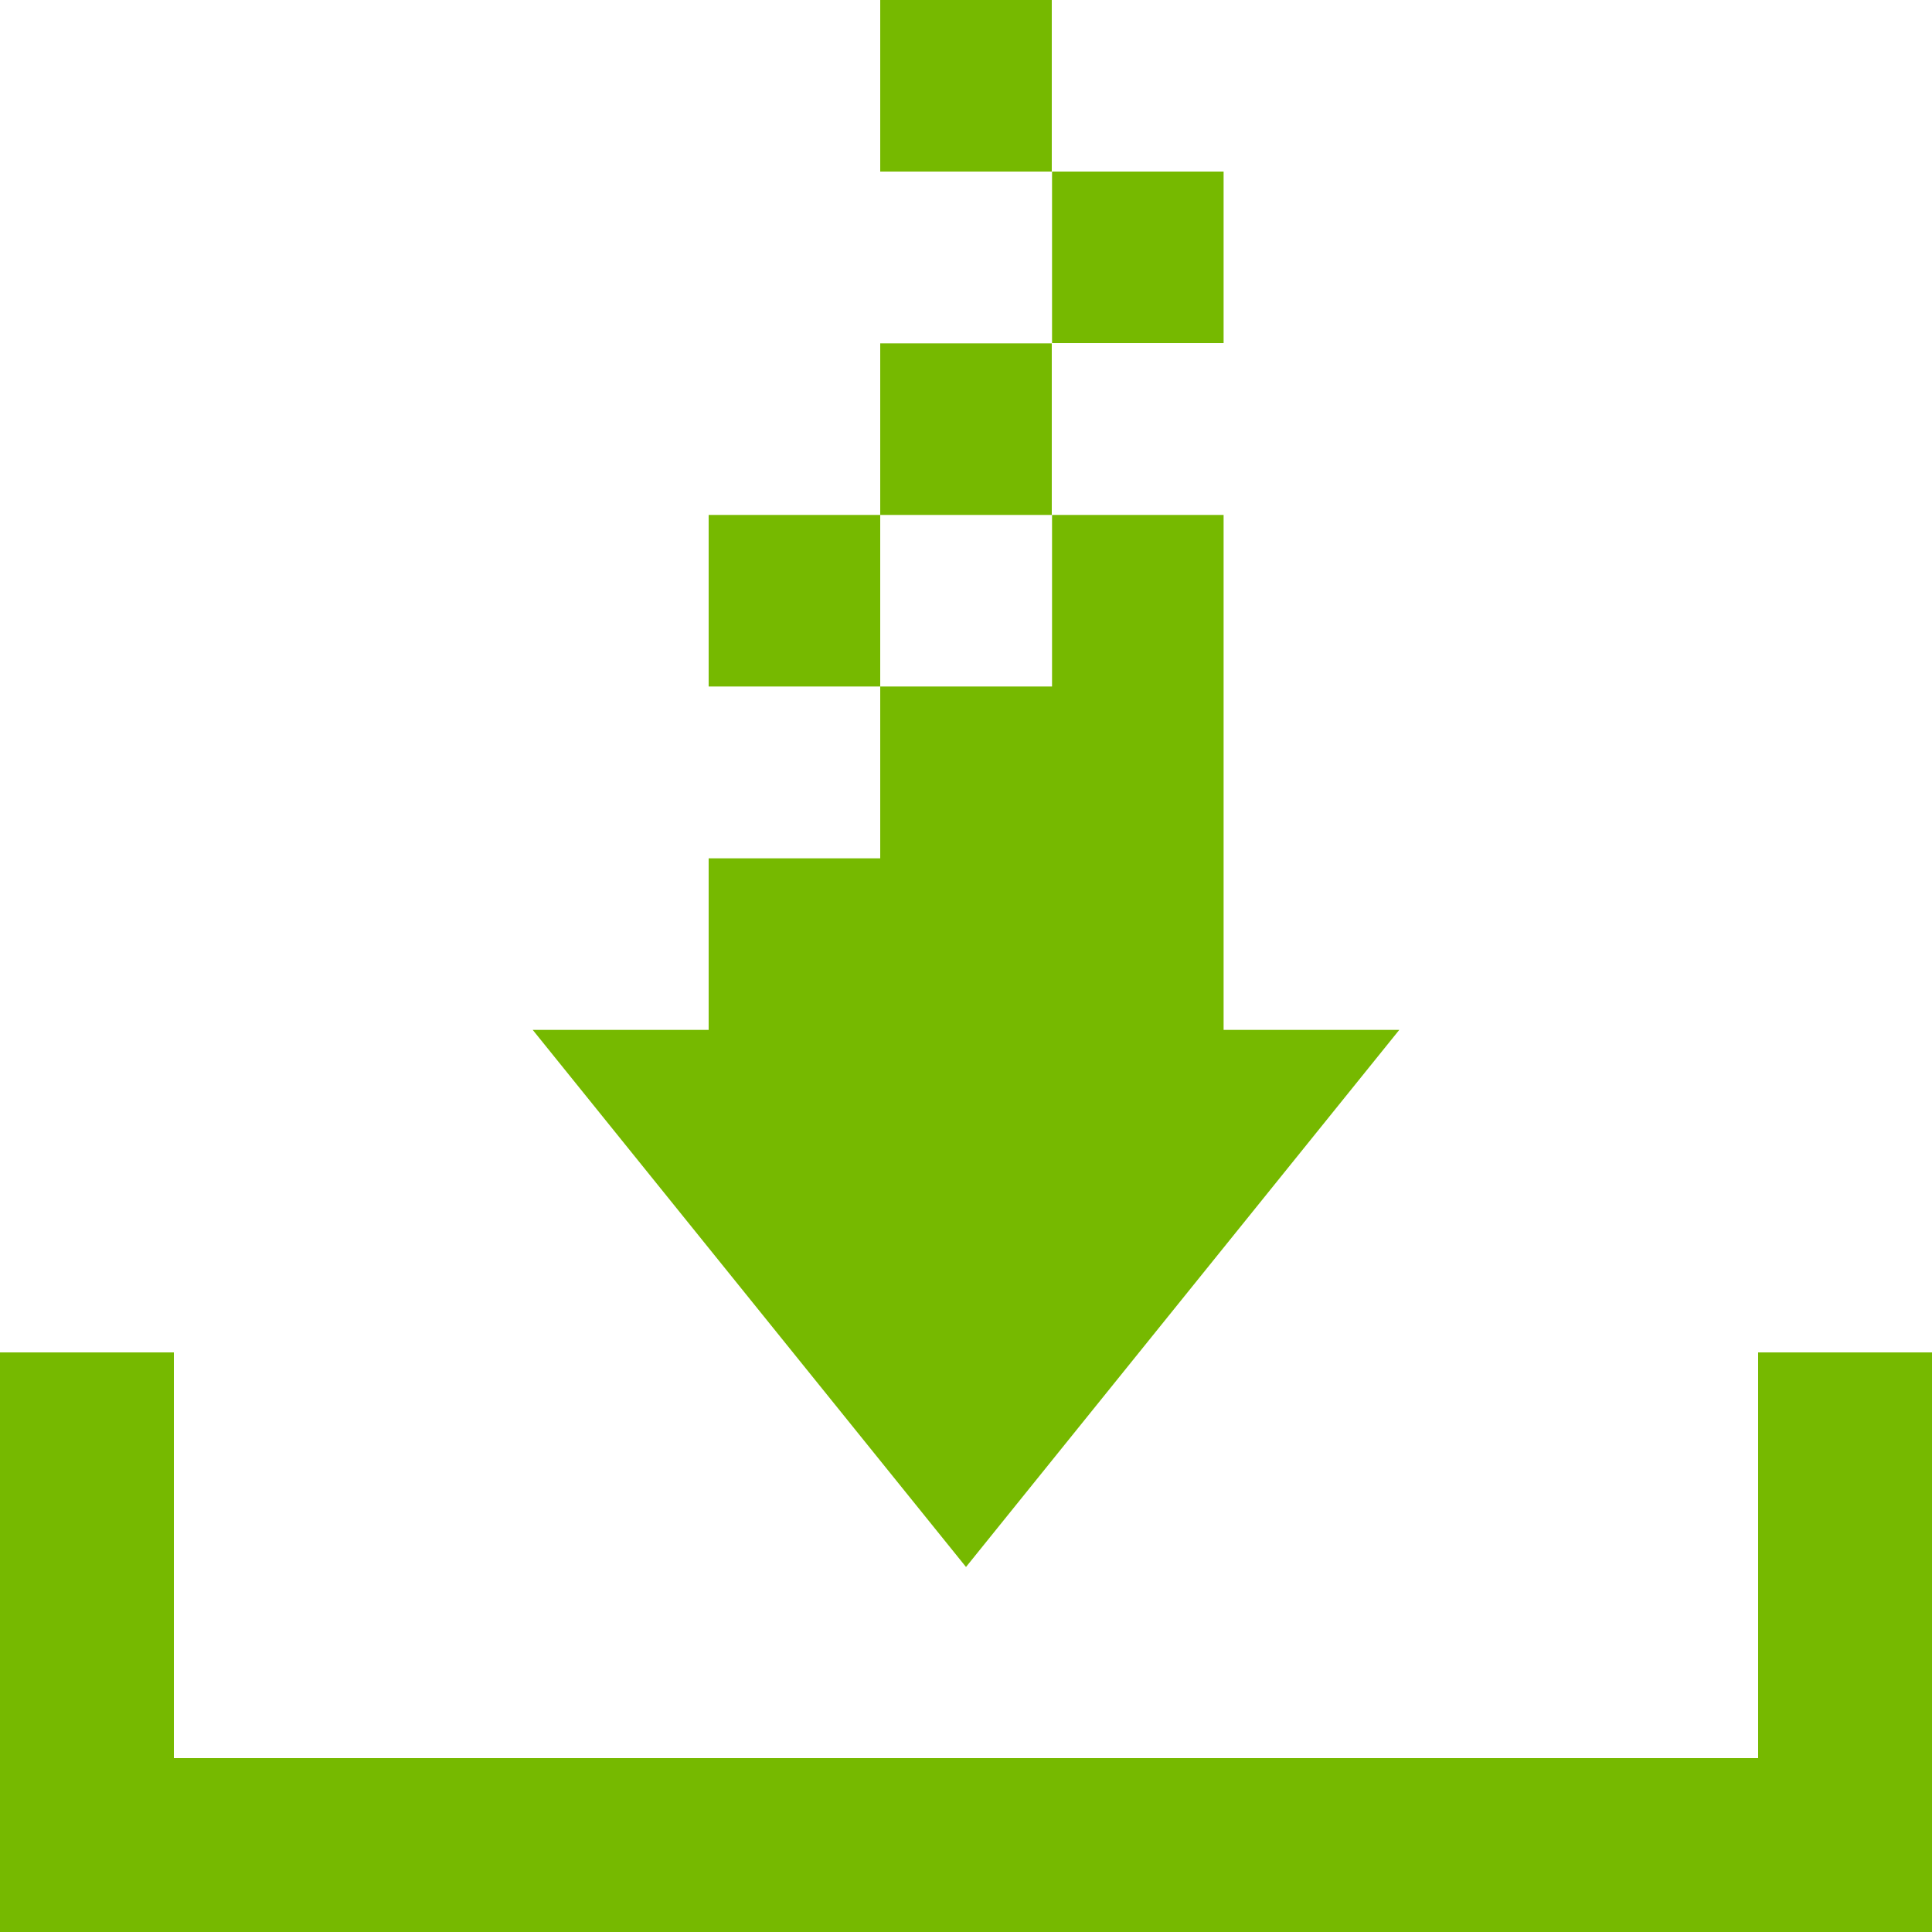
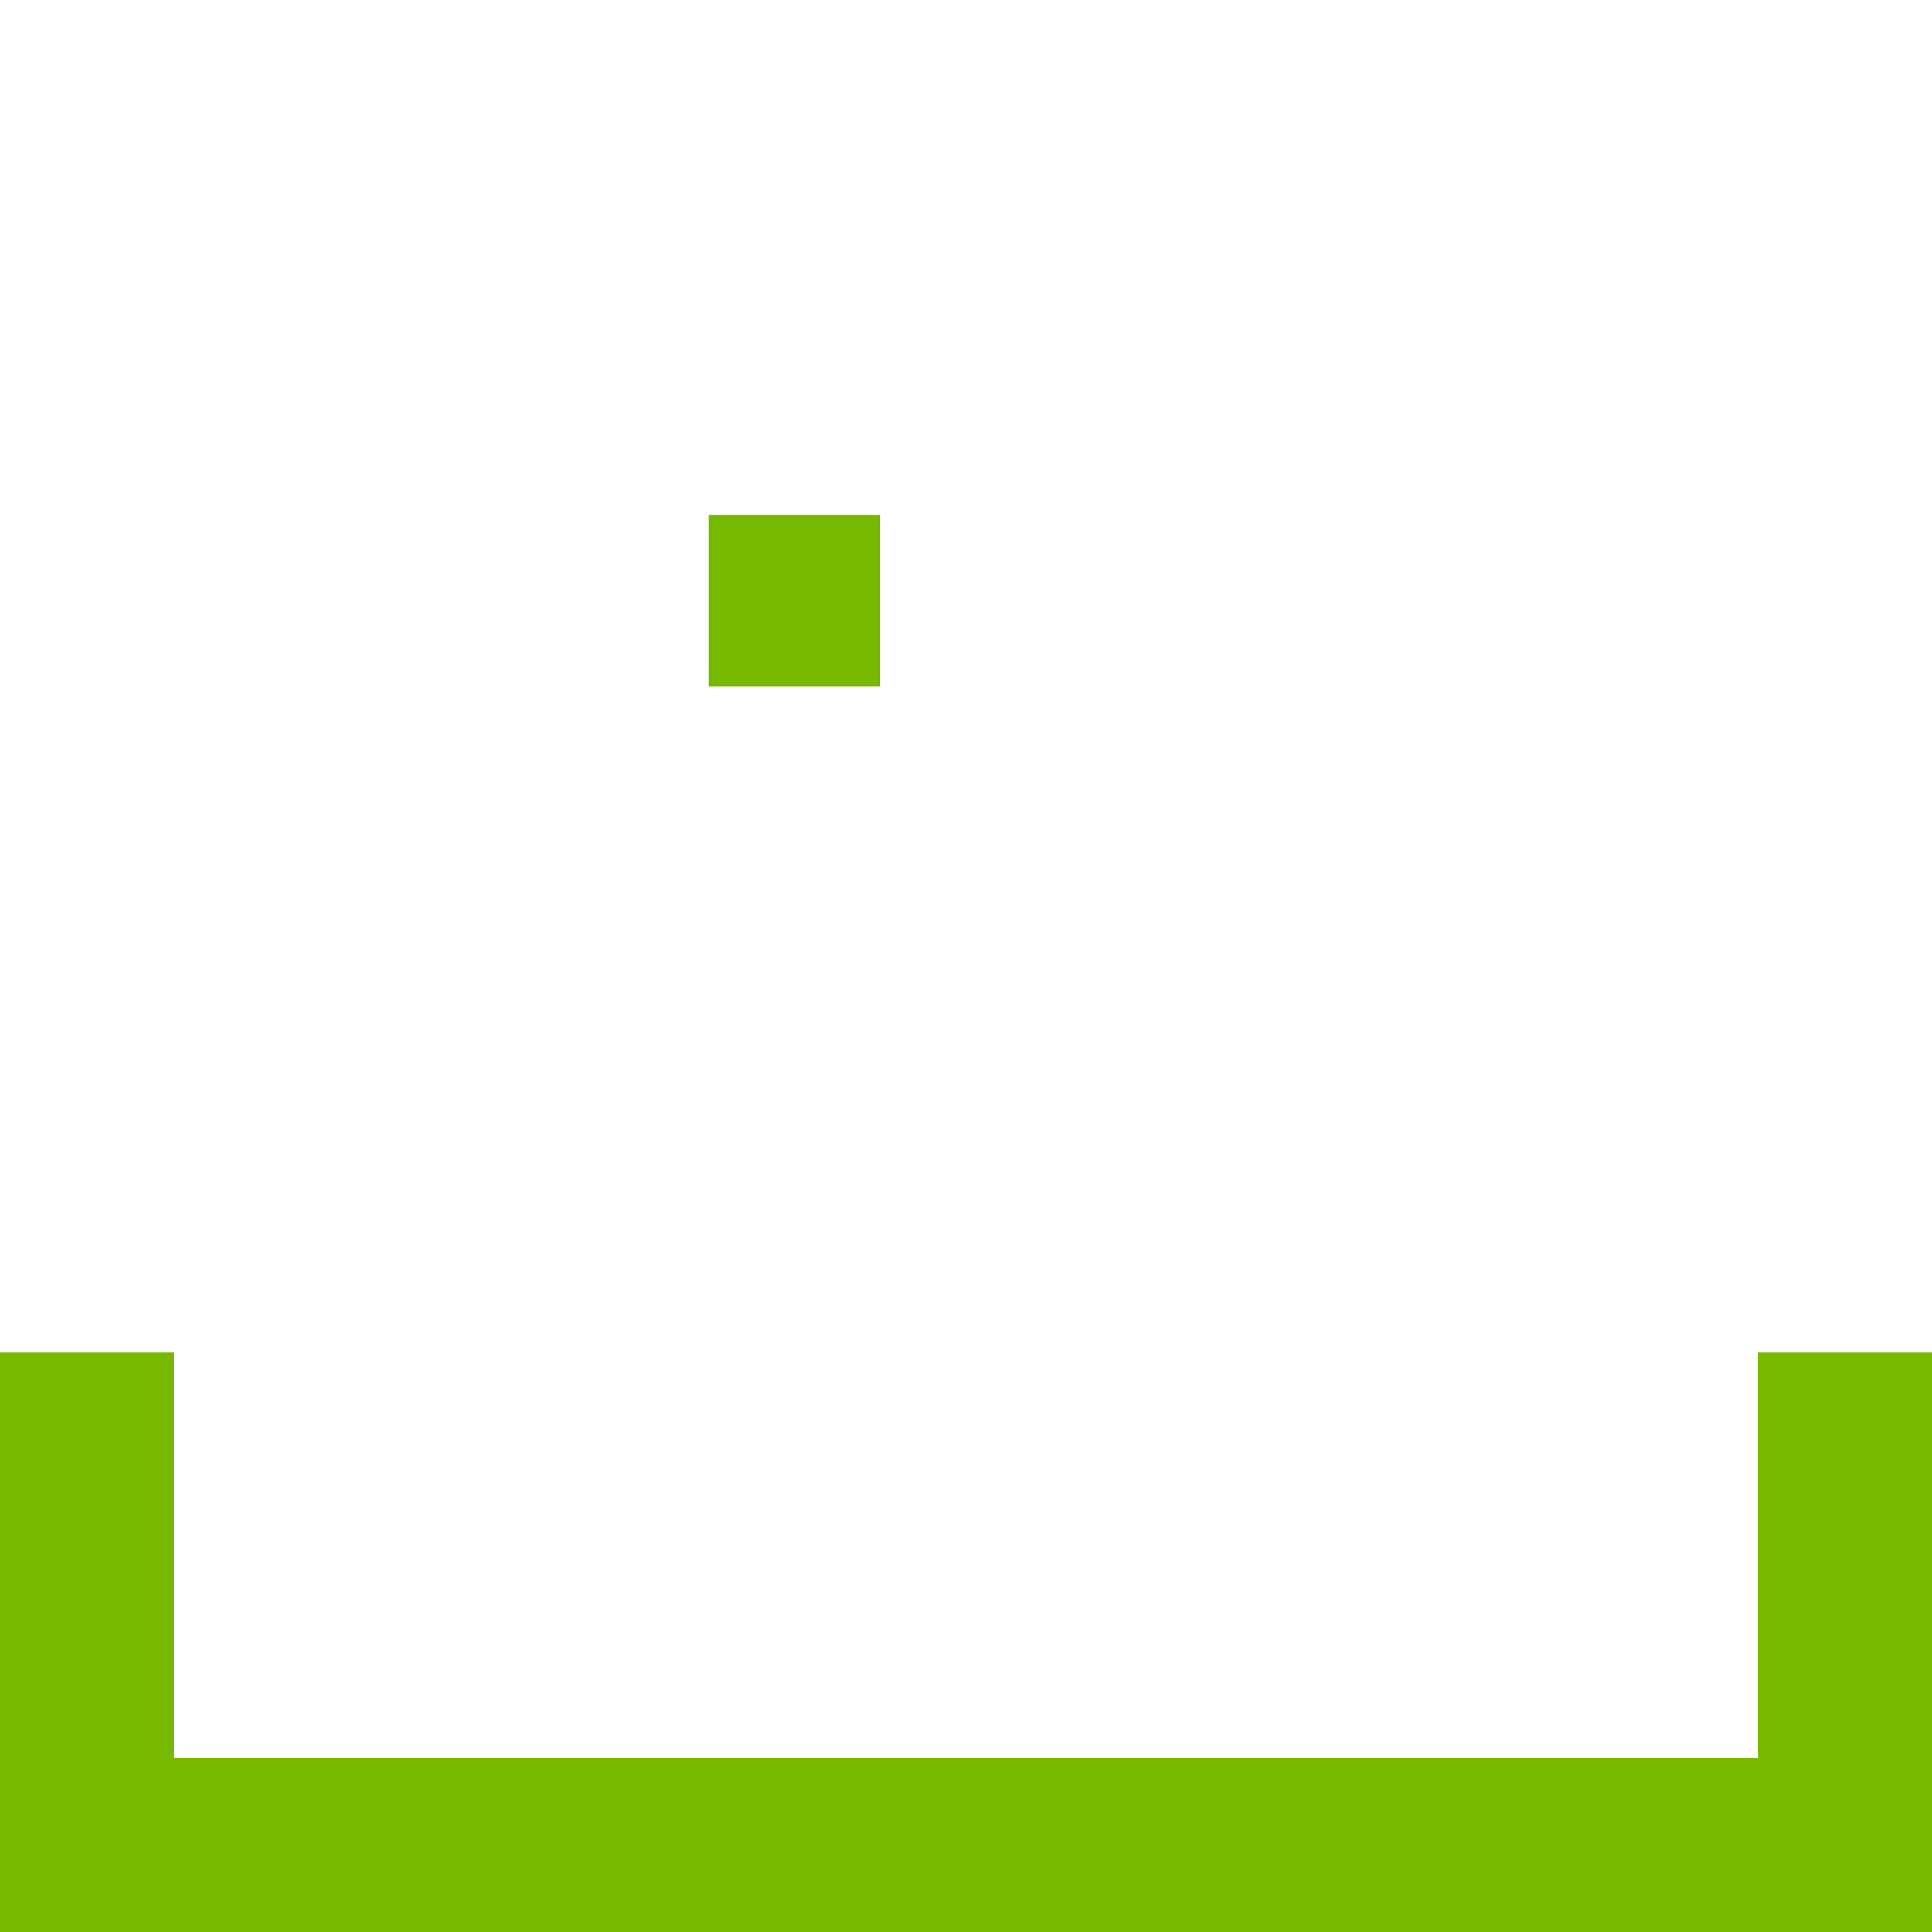
<svg xmlns="http://www.w3.org/2000/svg" width="75" height="75" viewBox="0 0 75 75">
  <defs>
    <style>.a{fill:none;}.b{fill:#76b900;}</style>
  </defs>
-   <rect class="a" width="6.66" height="6.66" transform="translate(34.17 19.99)" />
  <rect class="b" width="6.66" height="6.66" transform="translate(27.51 19.99)" />
-   <rect class="b" width="6.66" height="6.66" transform="translate(34.17 13.33)" />
-   <rect class="b" width="6.66" height="6.66" transform="translate(40.84 6.66)" />
-   <rect class="b" width="6.66" height="6.66" transform="translate(34.17)" />
-   <path class="b" d="M56.91,42.86H50.09V22.87H43.43v6.66H36.76V36.2H30.1v6.66H23.27L40.09,63.71Z" transform="translate(-2.59 -2.88)" />
  <path class="b" d="M70.84,55.38V71.13H9.34V55.38H2.59v22.5h75V55.38Z" transform="translate(-2.59 -2.88)" />
</svg>